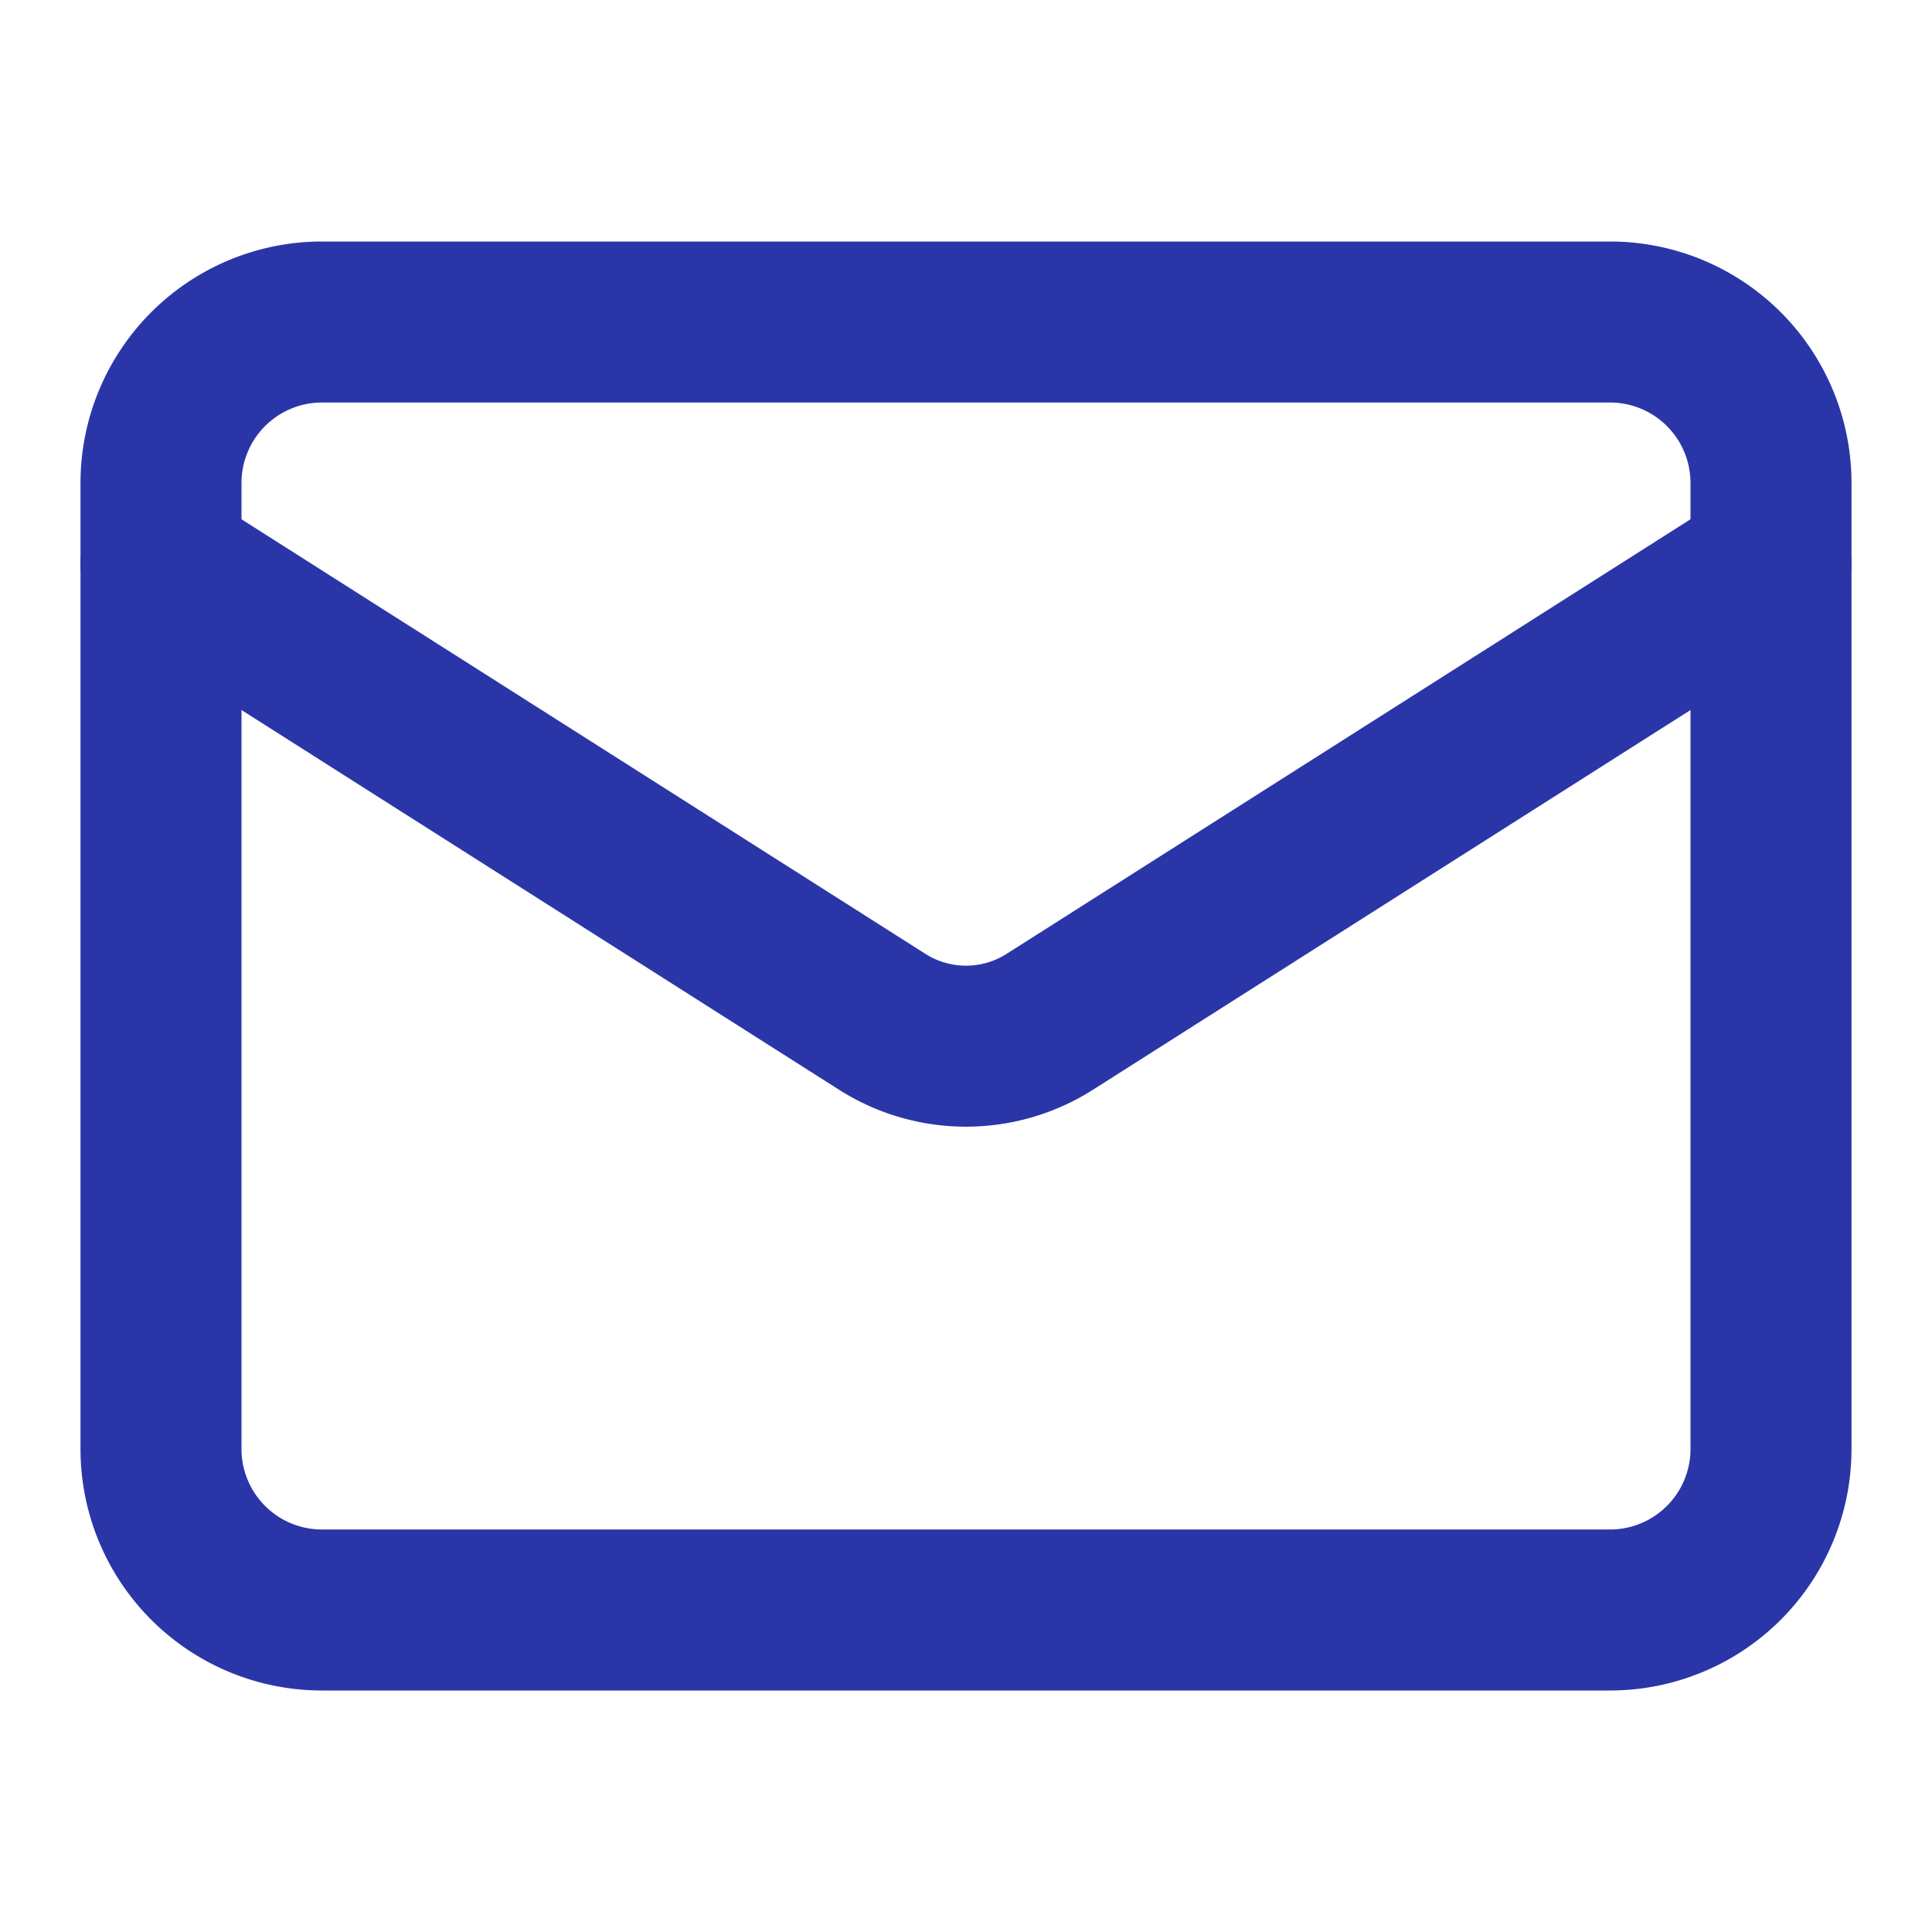
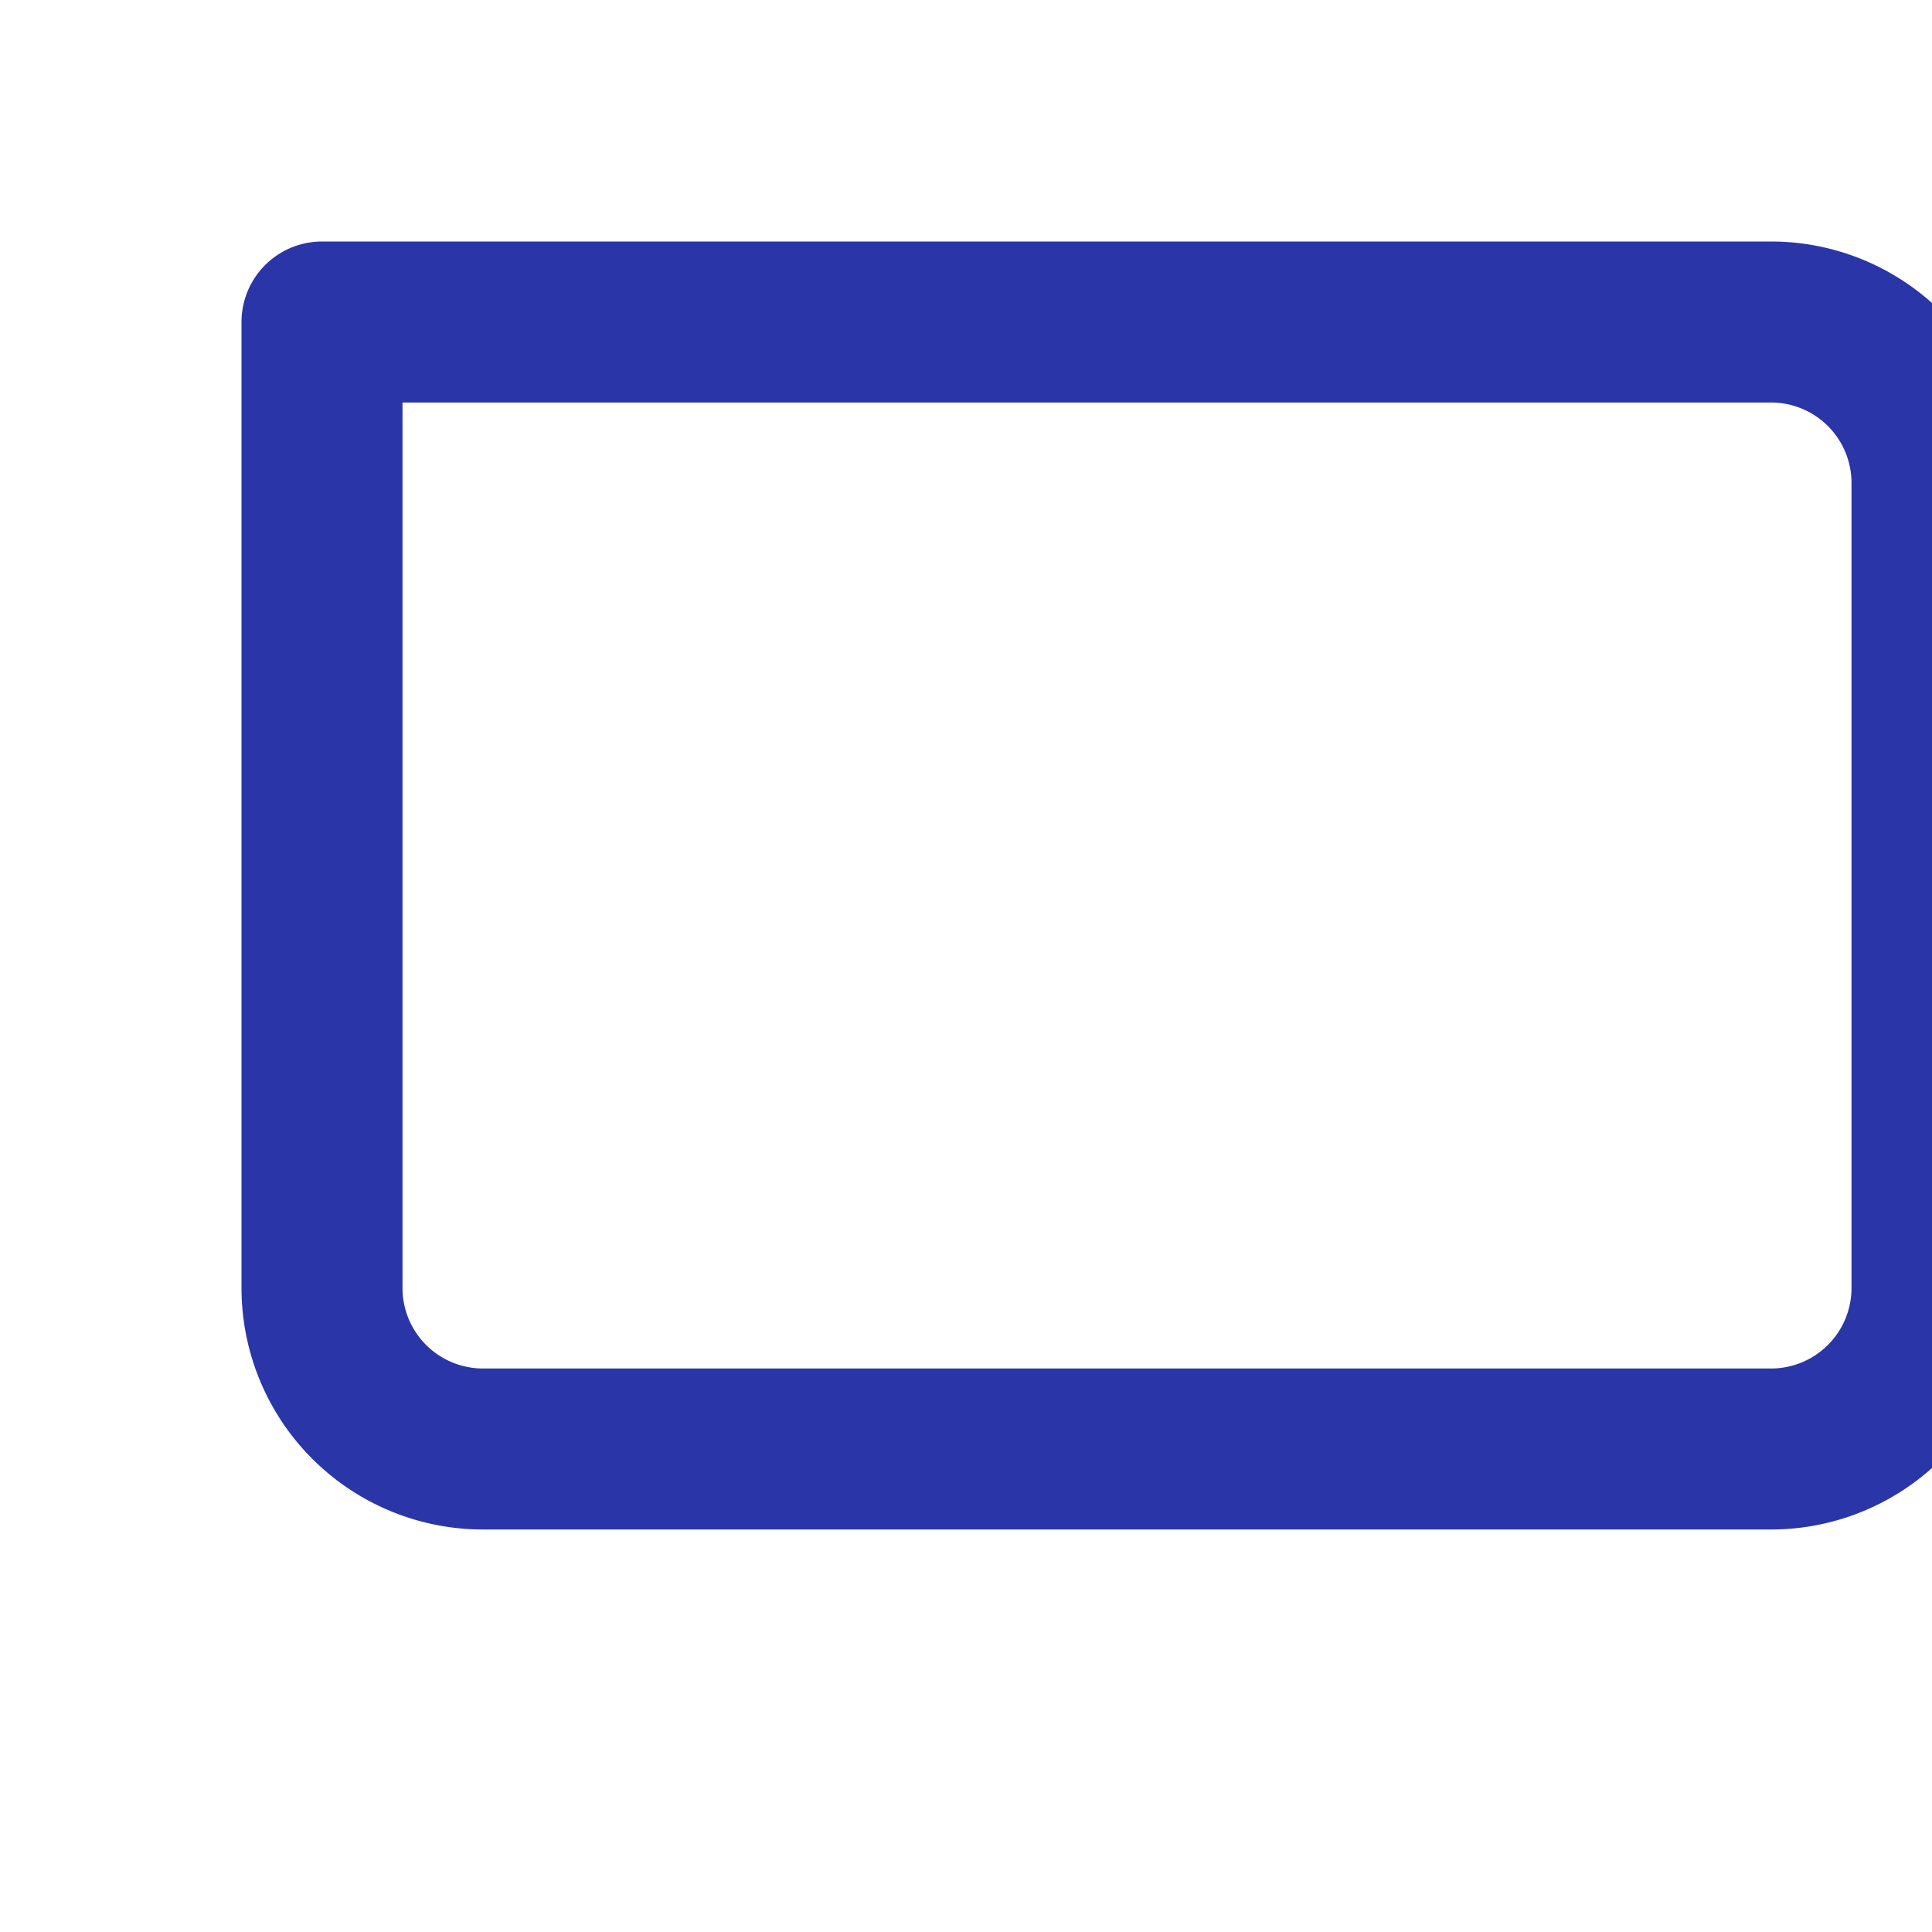
<svg xmlns="http://www.w3.org/2000/svg" width="24" height="24" fill="none">
-   <path stroke="#2A36A7" stroke-linecap="round" stroke-linejoin="round" stroke-width="2" d="M20 4H4a2 2 0 0 0-2 2v12a2 2 0 0 0 2 2h16a2 2 0 0 0 2-2V6a2 2 0 0 0-2-2Z" />
-   <path stroke="#2A36A7" stroke-linecap="round" stroke-linejoin="round" stroke-width="2" d="m22 7-8.97 5.7a1.94 1.94 0 0 1-2.06 0L2 7" />
+   <path stroke="#2A36A7" stroke-linecap="round" stroke-linejoin="round" stroke-width="2" d="M20 4H4v12a2 2 0 0 0 2 2h16a2 2 0 0 0 2-2V6a2 2 0 0 0-2-2Z" />
</svg>